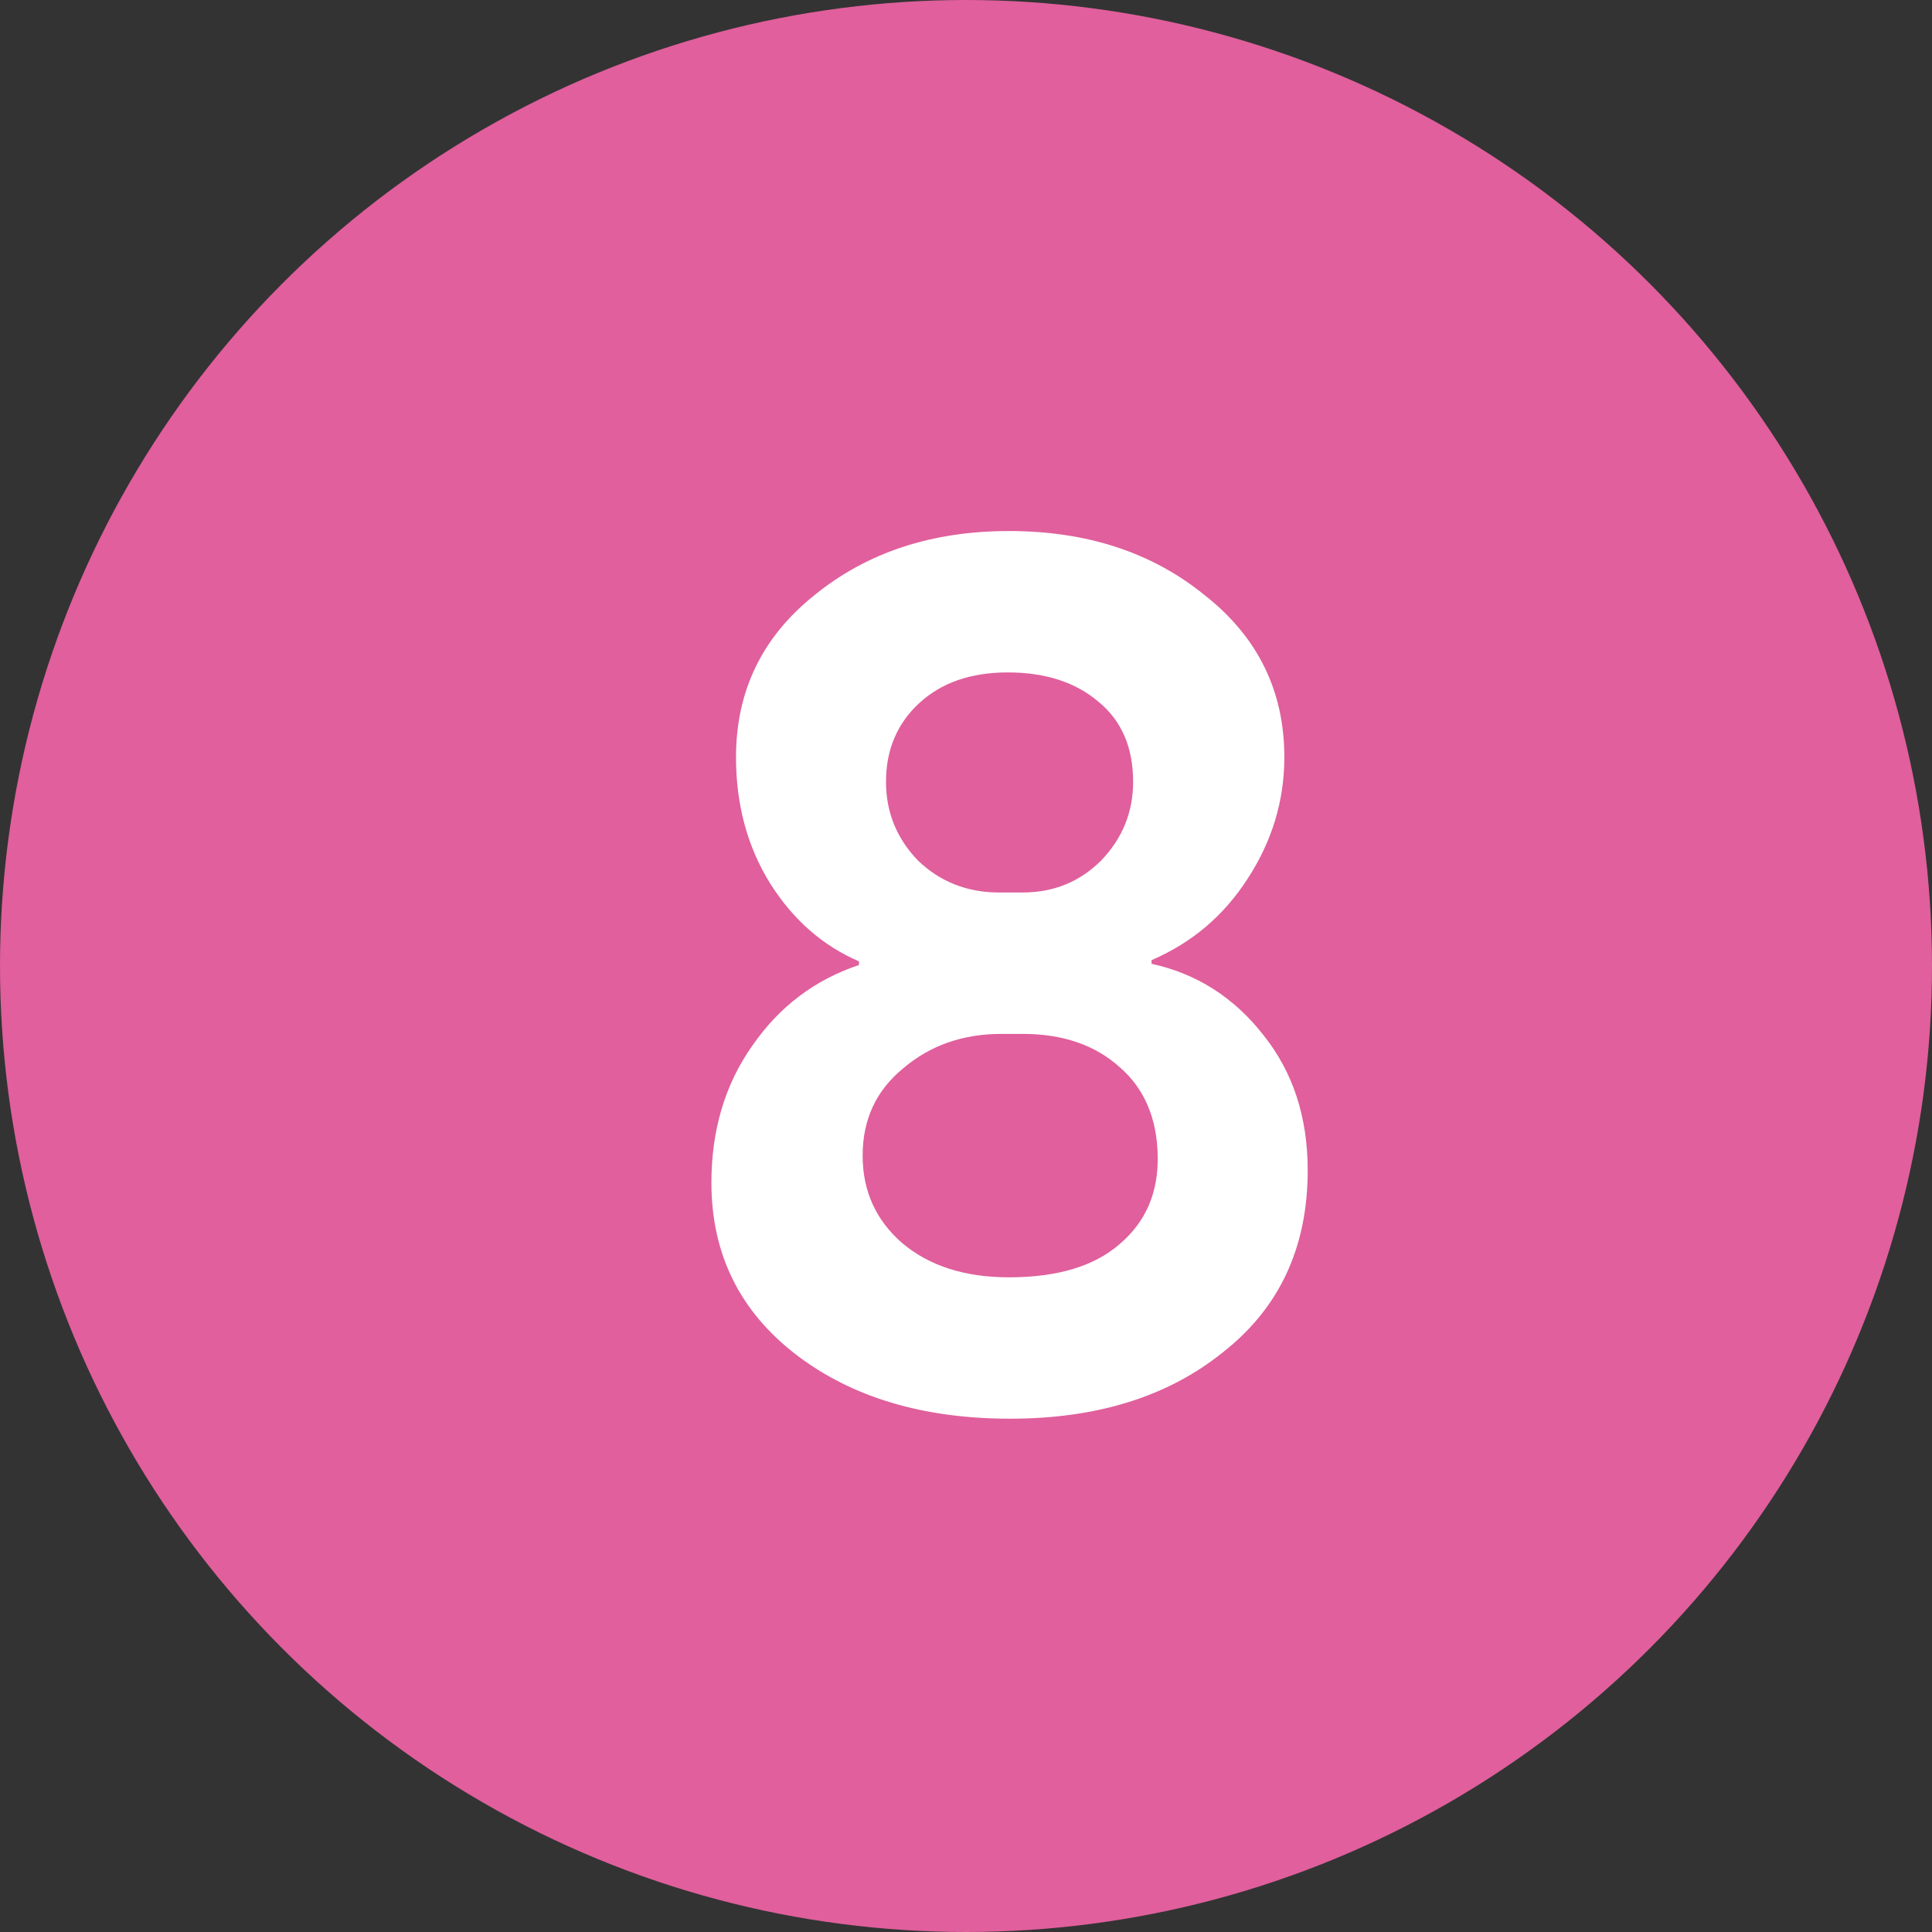
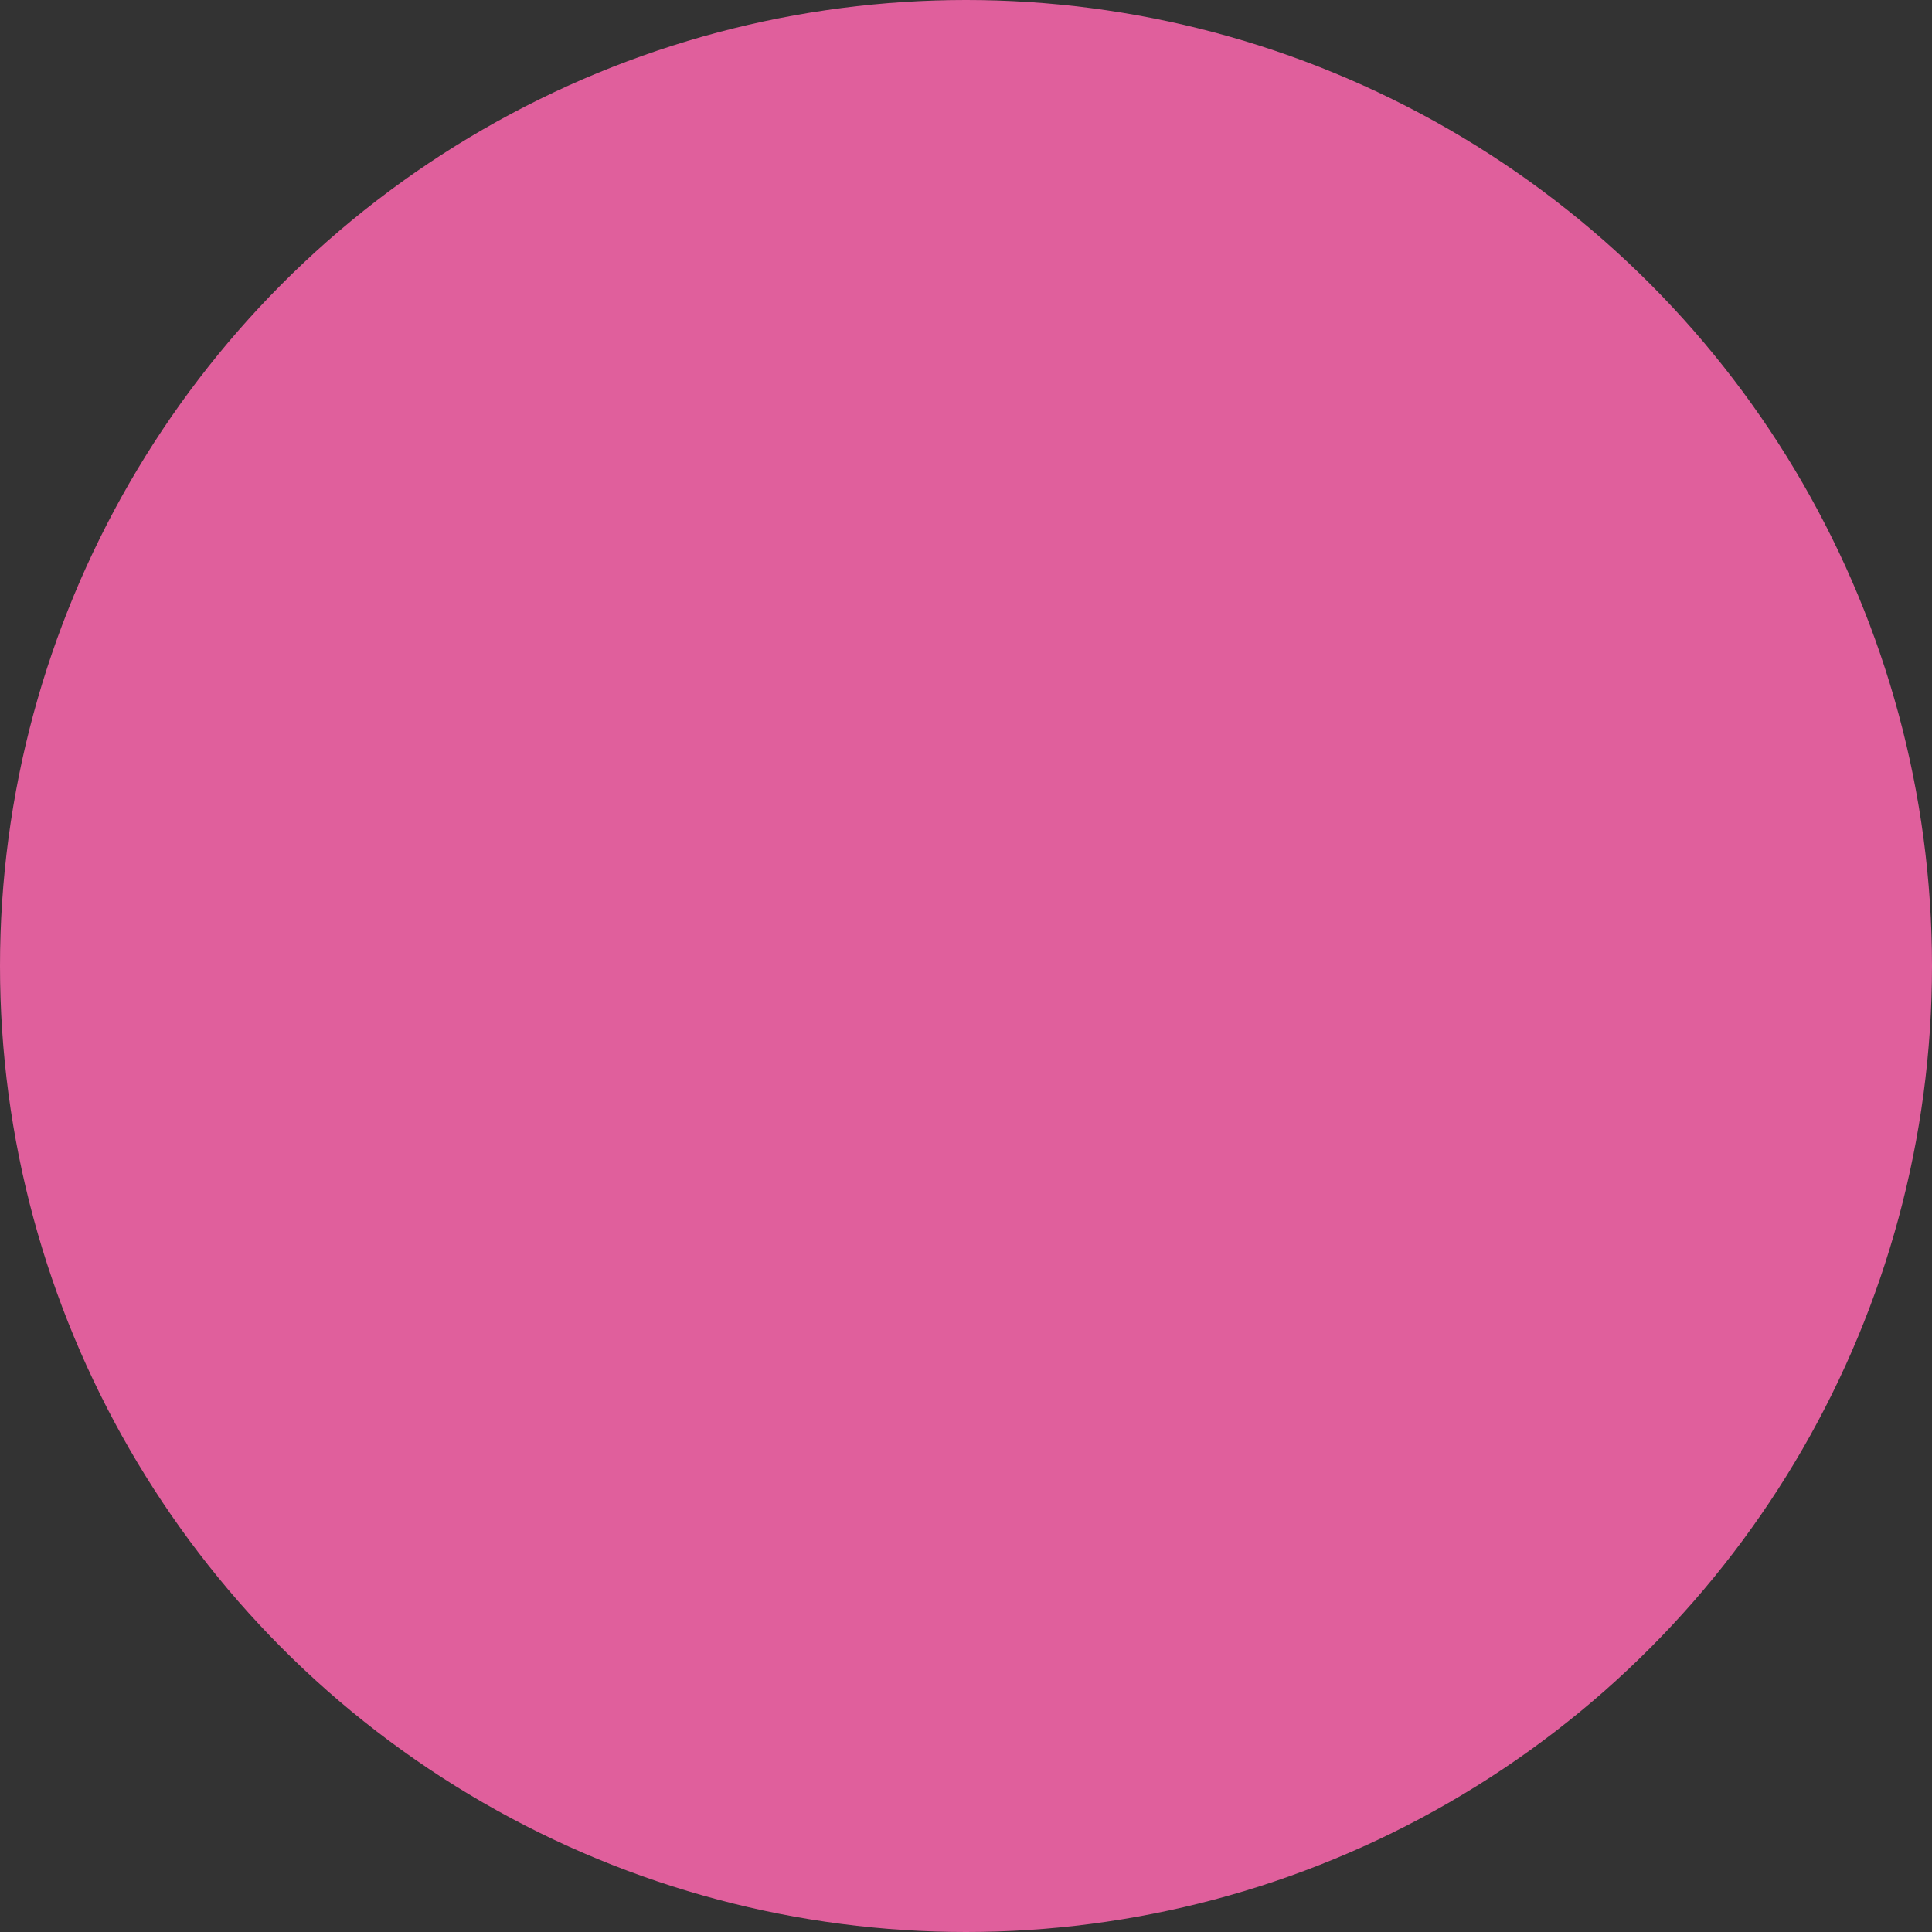
<svg xmlns="http://www.w3.org/2000/svg" width="22" height="22" viewBox="0 0 22 22" fill="none">
  <rect x="0" y="0" width="22" height="22" fill="#333333" stroke="none" />
  <circle cx="11" cy="11" r="11" fill="#E05F9C" />
-   <path d="M11.377 10.163H11.643C11.998 10.163 12.296 10.041 12.539 9.799C12.781 9.547 12.903 9.248 12.903 8.903C12.903 8.511 12.772 8.208 12.511 7.993C12.249 7.769 11.904 7.657 11.475 7.657C11.055 7.657 10.719 7.774 10.467 8.007C10.215 8.24 10.089 8.539 10.089 8.903C10.089 9.248 10.21 9.547 10.453 9.799C10.705 10.041 11.013 10.163 11.377 10.163ZM11.643 11.773H11.405C10.966 11.773 10.593 11.903 10.285 12.165C9.977 12.417 9.823 12.748 9.823 13.159C9.823 13.56 9.972 13.892 10.271 14.153C10.579 14.414 10.985 14.545 11.489 14.545C12.04 14.545 12.46 14.419 12.749 14.167C13.047 13.915 13.192 13.579 13.183 13.159C13.174 12.729 13.029 12.393 12.749 12.151C12.469 11.899 12.1 11.773 11.643 11.773ZM8.101 13.467C8.101 12.87 8.255 12.351 8.563 11.913C8.871 11.465 9.277 11.157 9.781 10.989V10.947C9.37 10.77 9.034 10.476 8.773 10.065C8.511 9.645 8.381 9.164 8.381 8.623C8.381 7.867 8.68 7.251 9.277 6.775C9.874 6.29 10.611 6.047 11.489 6.047C12.376 6.047 13.117 6.29 13.715 6.775C14.322 7.251 14.625 7.867 14.625 8.623C14.625 9.118 14.485 9.58 14.205 10.009C13.934 10.429 13.57 10.737 13.113 10.933V10.975C13.626 11.087 14.051 11.357 14.387 11.787C14.723 12.207 14.891 12.72 14.891 13.327C14.891 14.204 14.569 14.895 13.925 15.399C13.3 15.903 12.492 16.155 11.503 16.155C10.514 16.155 9.701 15.912 9.067 15.427C8.423 14.932 8.101 14.279 8.101 13.467Z" fill="white" />
</svg>